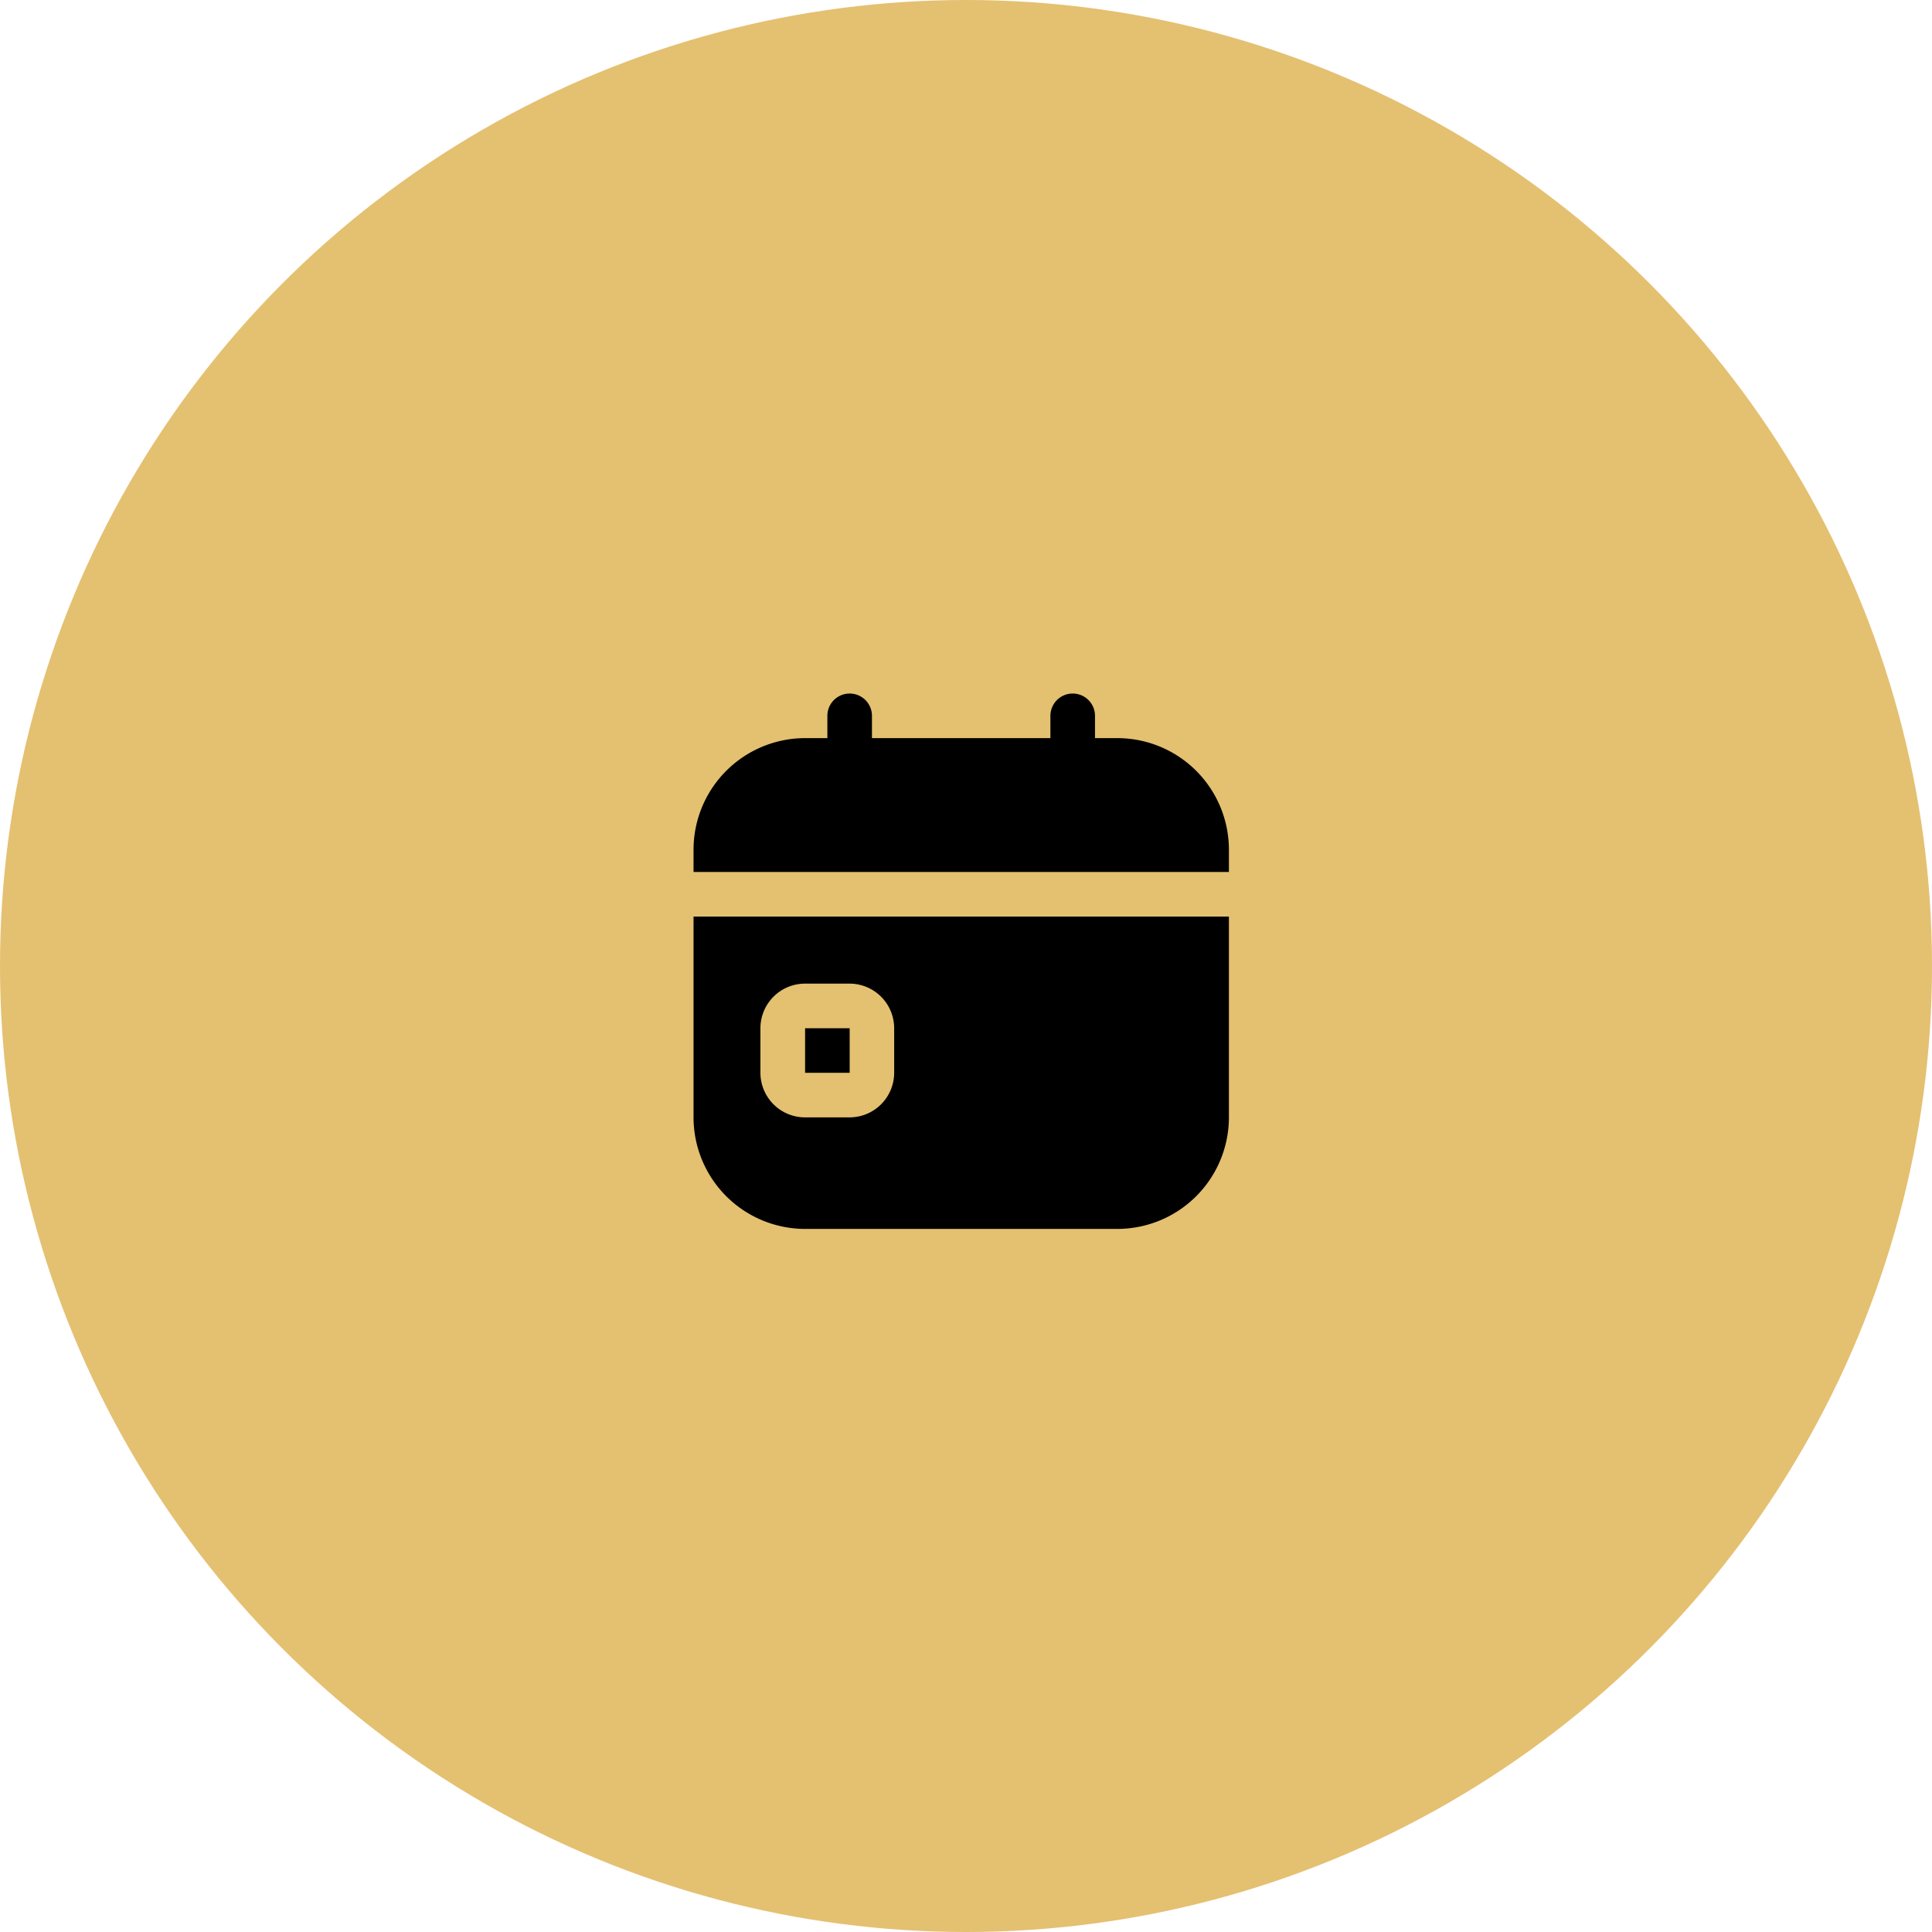
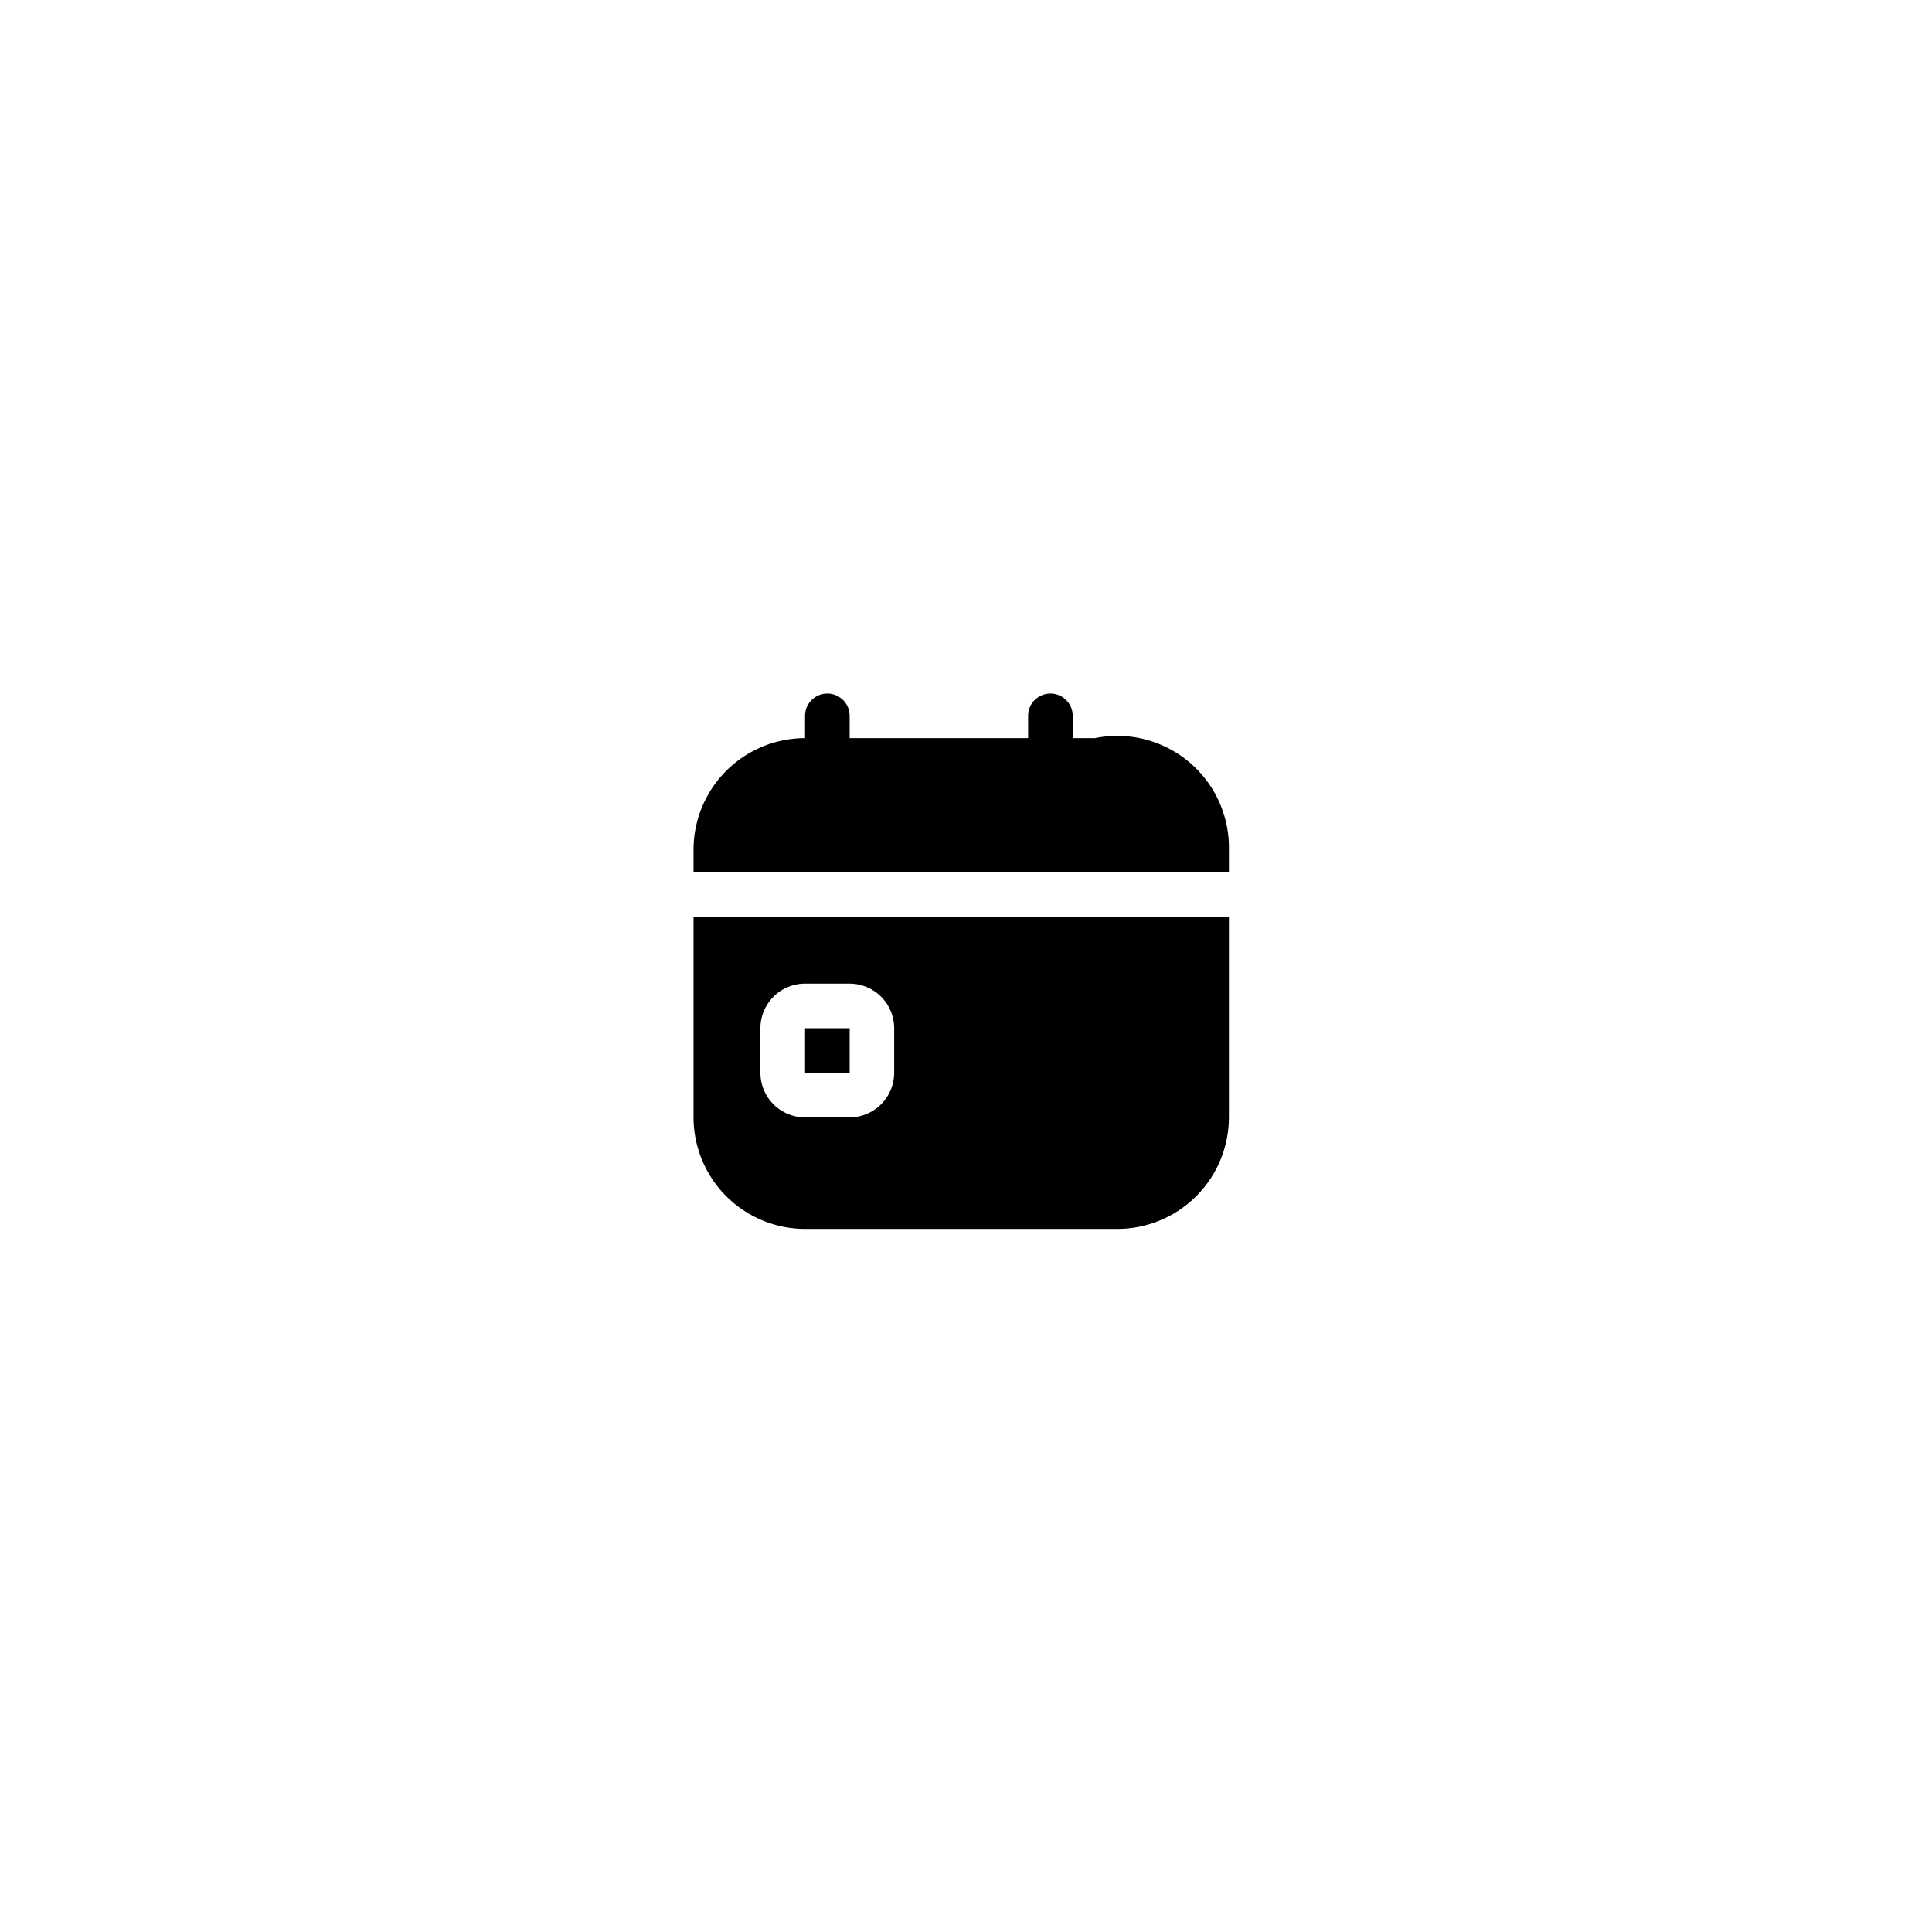
<svg xmlns="http://www.w3.org/2000/svg" width="156" height="156" viewBox="0 0 156 156">
  <g id="icon_-_annual_tax" data-name="icon - annual_tax" transform="translate(-649 -4088)">
-     <circle id="Ellipse_63" data-name="Ellipse 63" cx="78" cy="78" r="78" transform="translate(649 4088)" fill="#e4c071" />
-     <path id="calendar-day" d="M0,34.223a9.016,9.016,0,0,0,9.006,9.006H34.223a9.016,9.016,0,0,0,9.006-9.006V18.012H0Zm5.4-7.2a3.606,3.606,0,0,1,3.6-3.6h3.6a3.606,3.606,0,0,1,3.6,3.6v3.6a3.606,3.606,0,0,1-3.6,3.6h-3.6a3.606,3.606,0,0,1-3.6-3.6Zm7.207,3.6h-3.6v-3.6h3.6v3.6ZM43.229,12.609v1.8H0v-1.8A9.016,9.016,0,0,1,9.006,3.6h1.8V1.8a1.8,1.8,0,1,1,3.6,0V3.6h14.41V1.8a1.8,1.8,0,1,1,3.6,0V3.6h1.8A9.016,9.016,0,0,1,43.229,12.609Z" transform="translate(705 4144)" />
+     <path id="calendar-day" d="M0,34.223a9.016,9.016,0,0,0,9.006,9.006H34.223a9.016,9.016,0,0,0,9.006-9.006V18.012H0Zm5.4-7.2a3.606,3.606,0,0,1,3.6-3.6h3.6a3.606,3.606,0,0,1,3.6,3.6v3.6a3.606,3.606,0,0,1-3.6,3.6h-3.6a3.606,3.606,0,0,1-3.6-3.6Zm7.207,3.6h-3.6v-3.6h3.6v3.6ZM43.229,12.609v1.8H0v-1.8A9.016,9.016,0,0,1,9.006,3.6V1.8a1.8,1.8,0,1,1,3.6,0V3.6h14.41V1.8a1.8,1.8,0,1,1,3.6,0V3.6h1.8A9.016,9.016,0,0,1,43.229,12.609Z" transform="translate(705 4144)" />
  </g>
</svg>